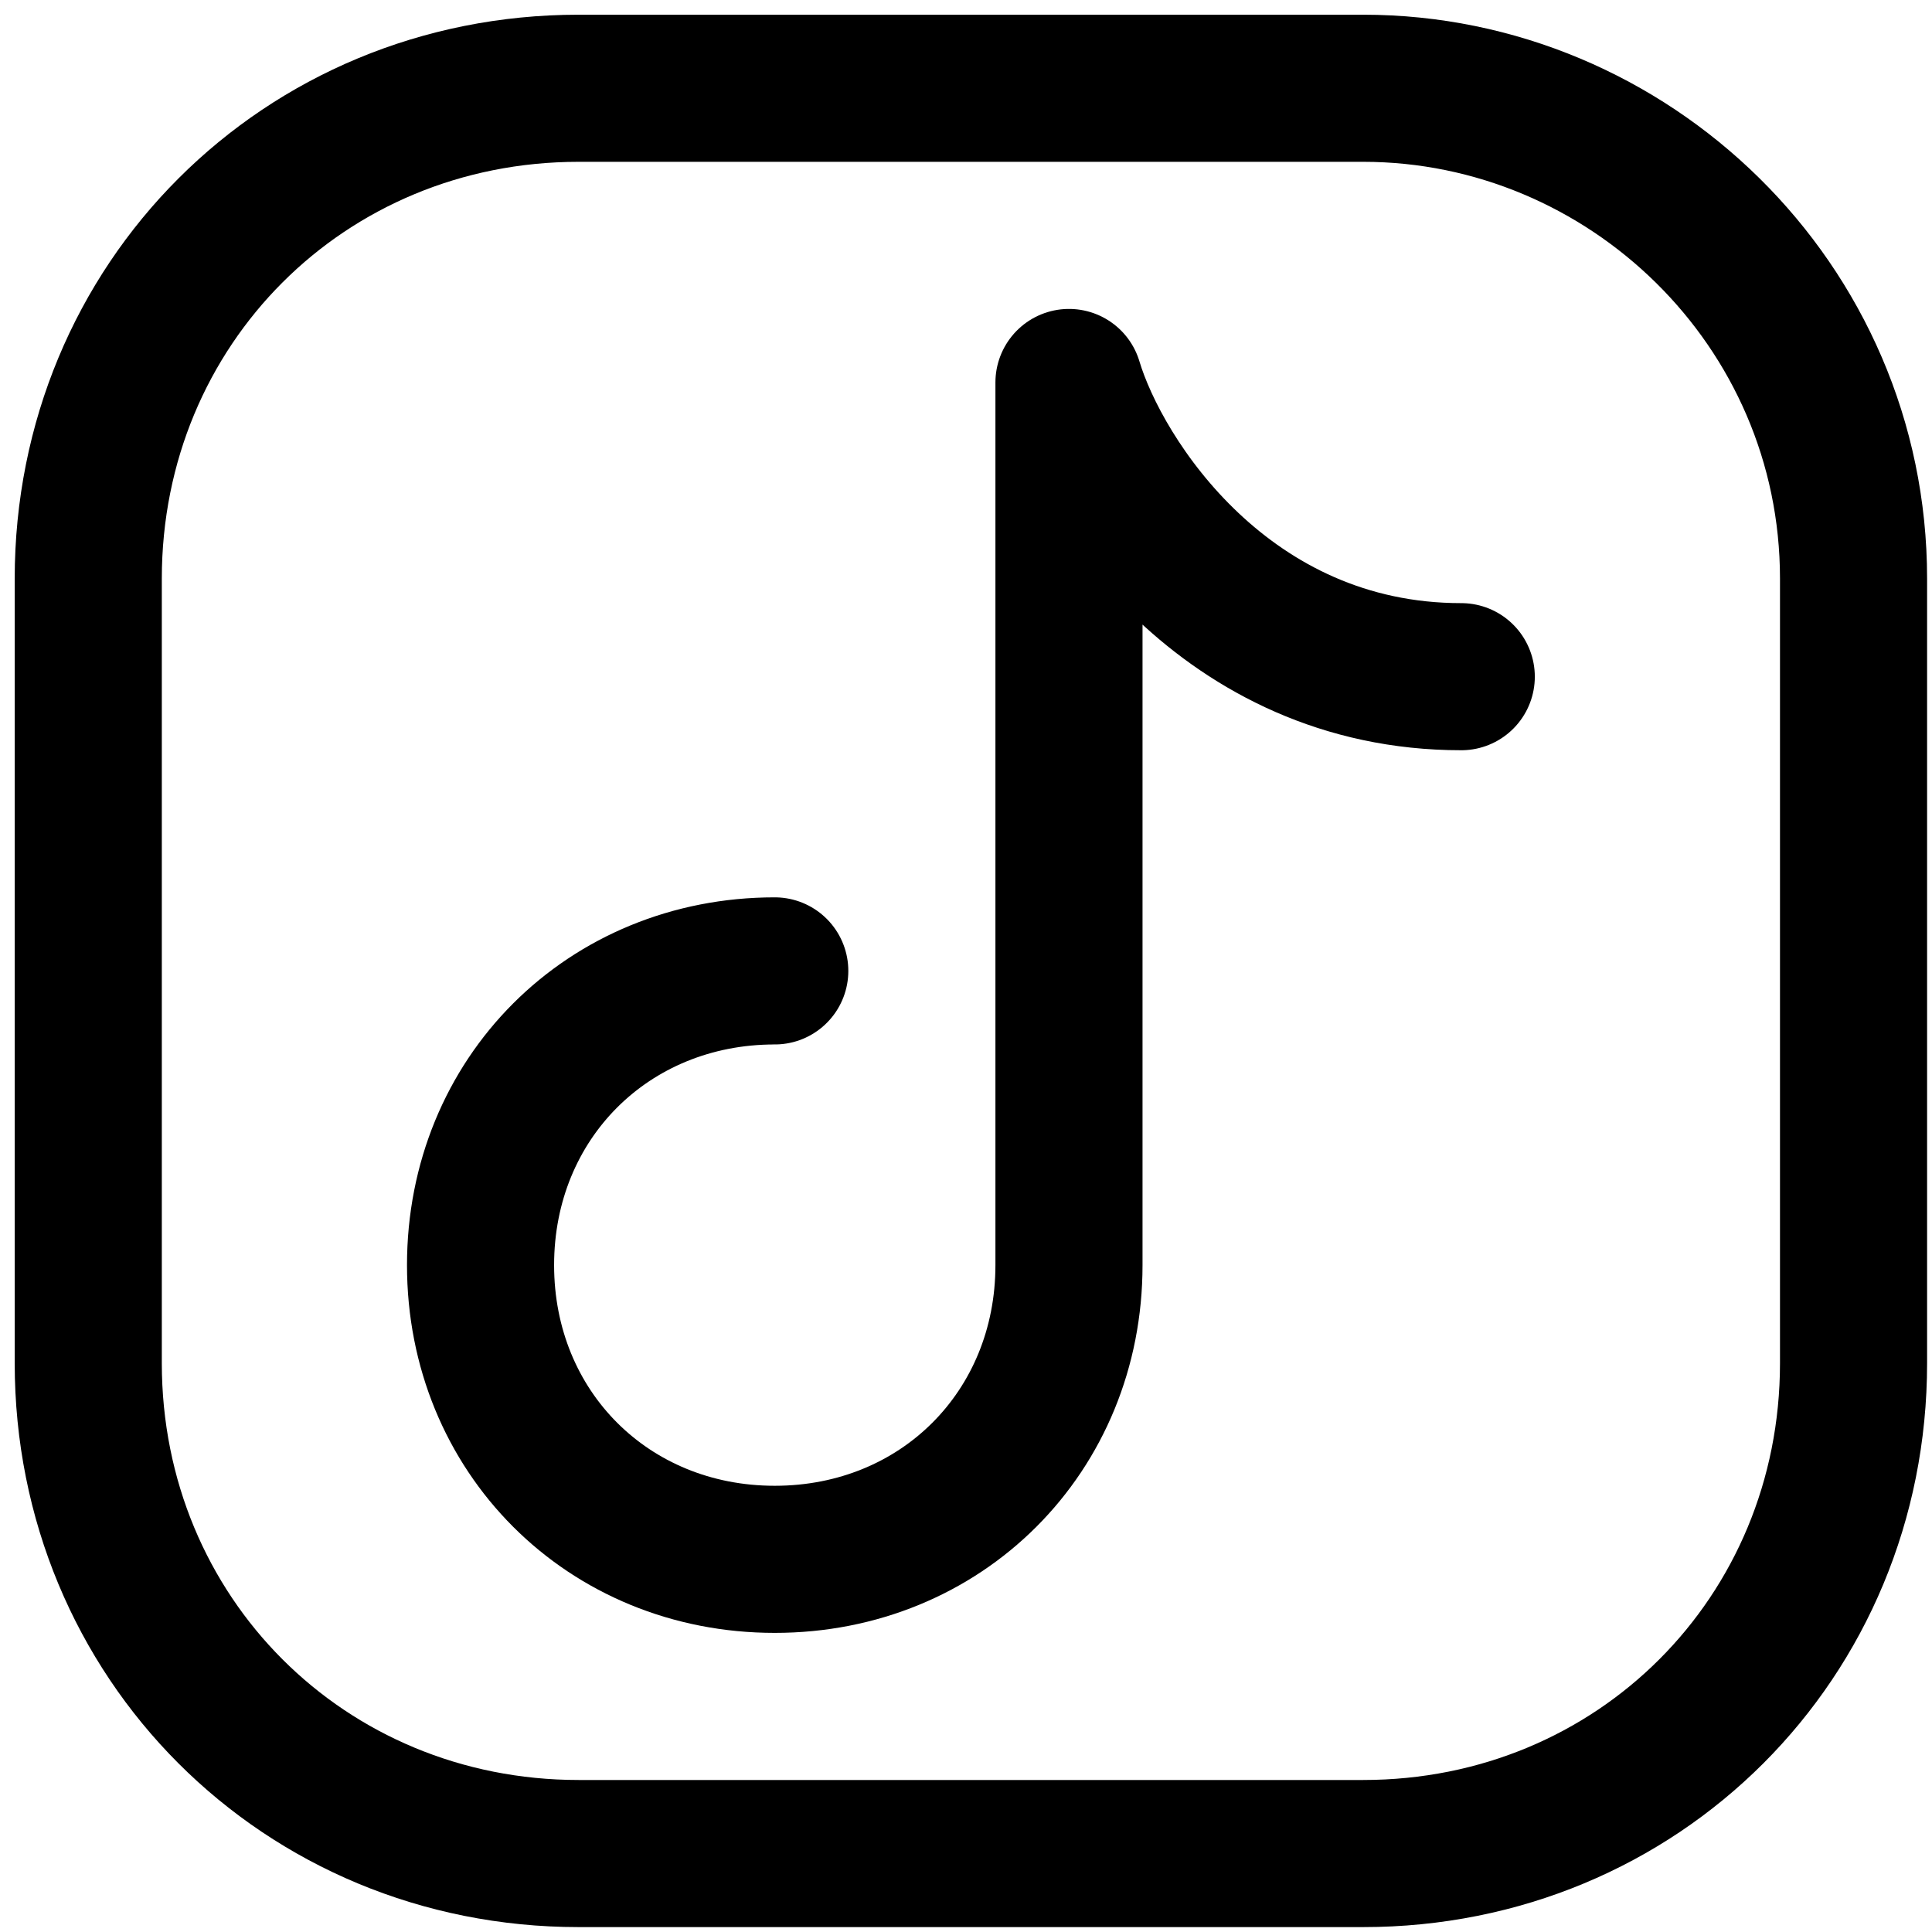
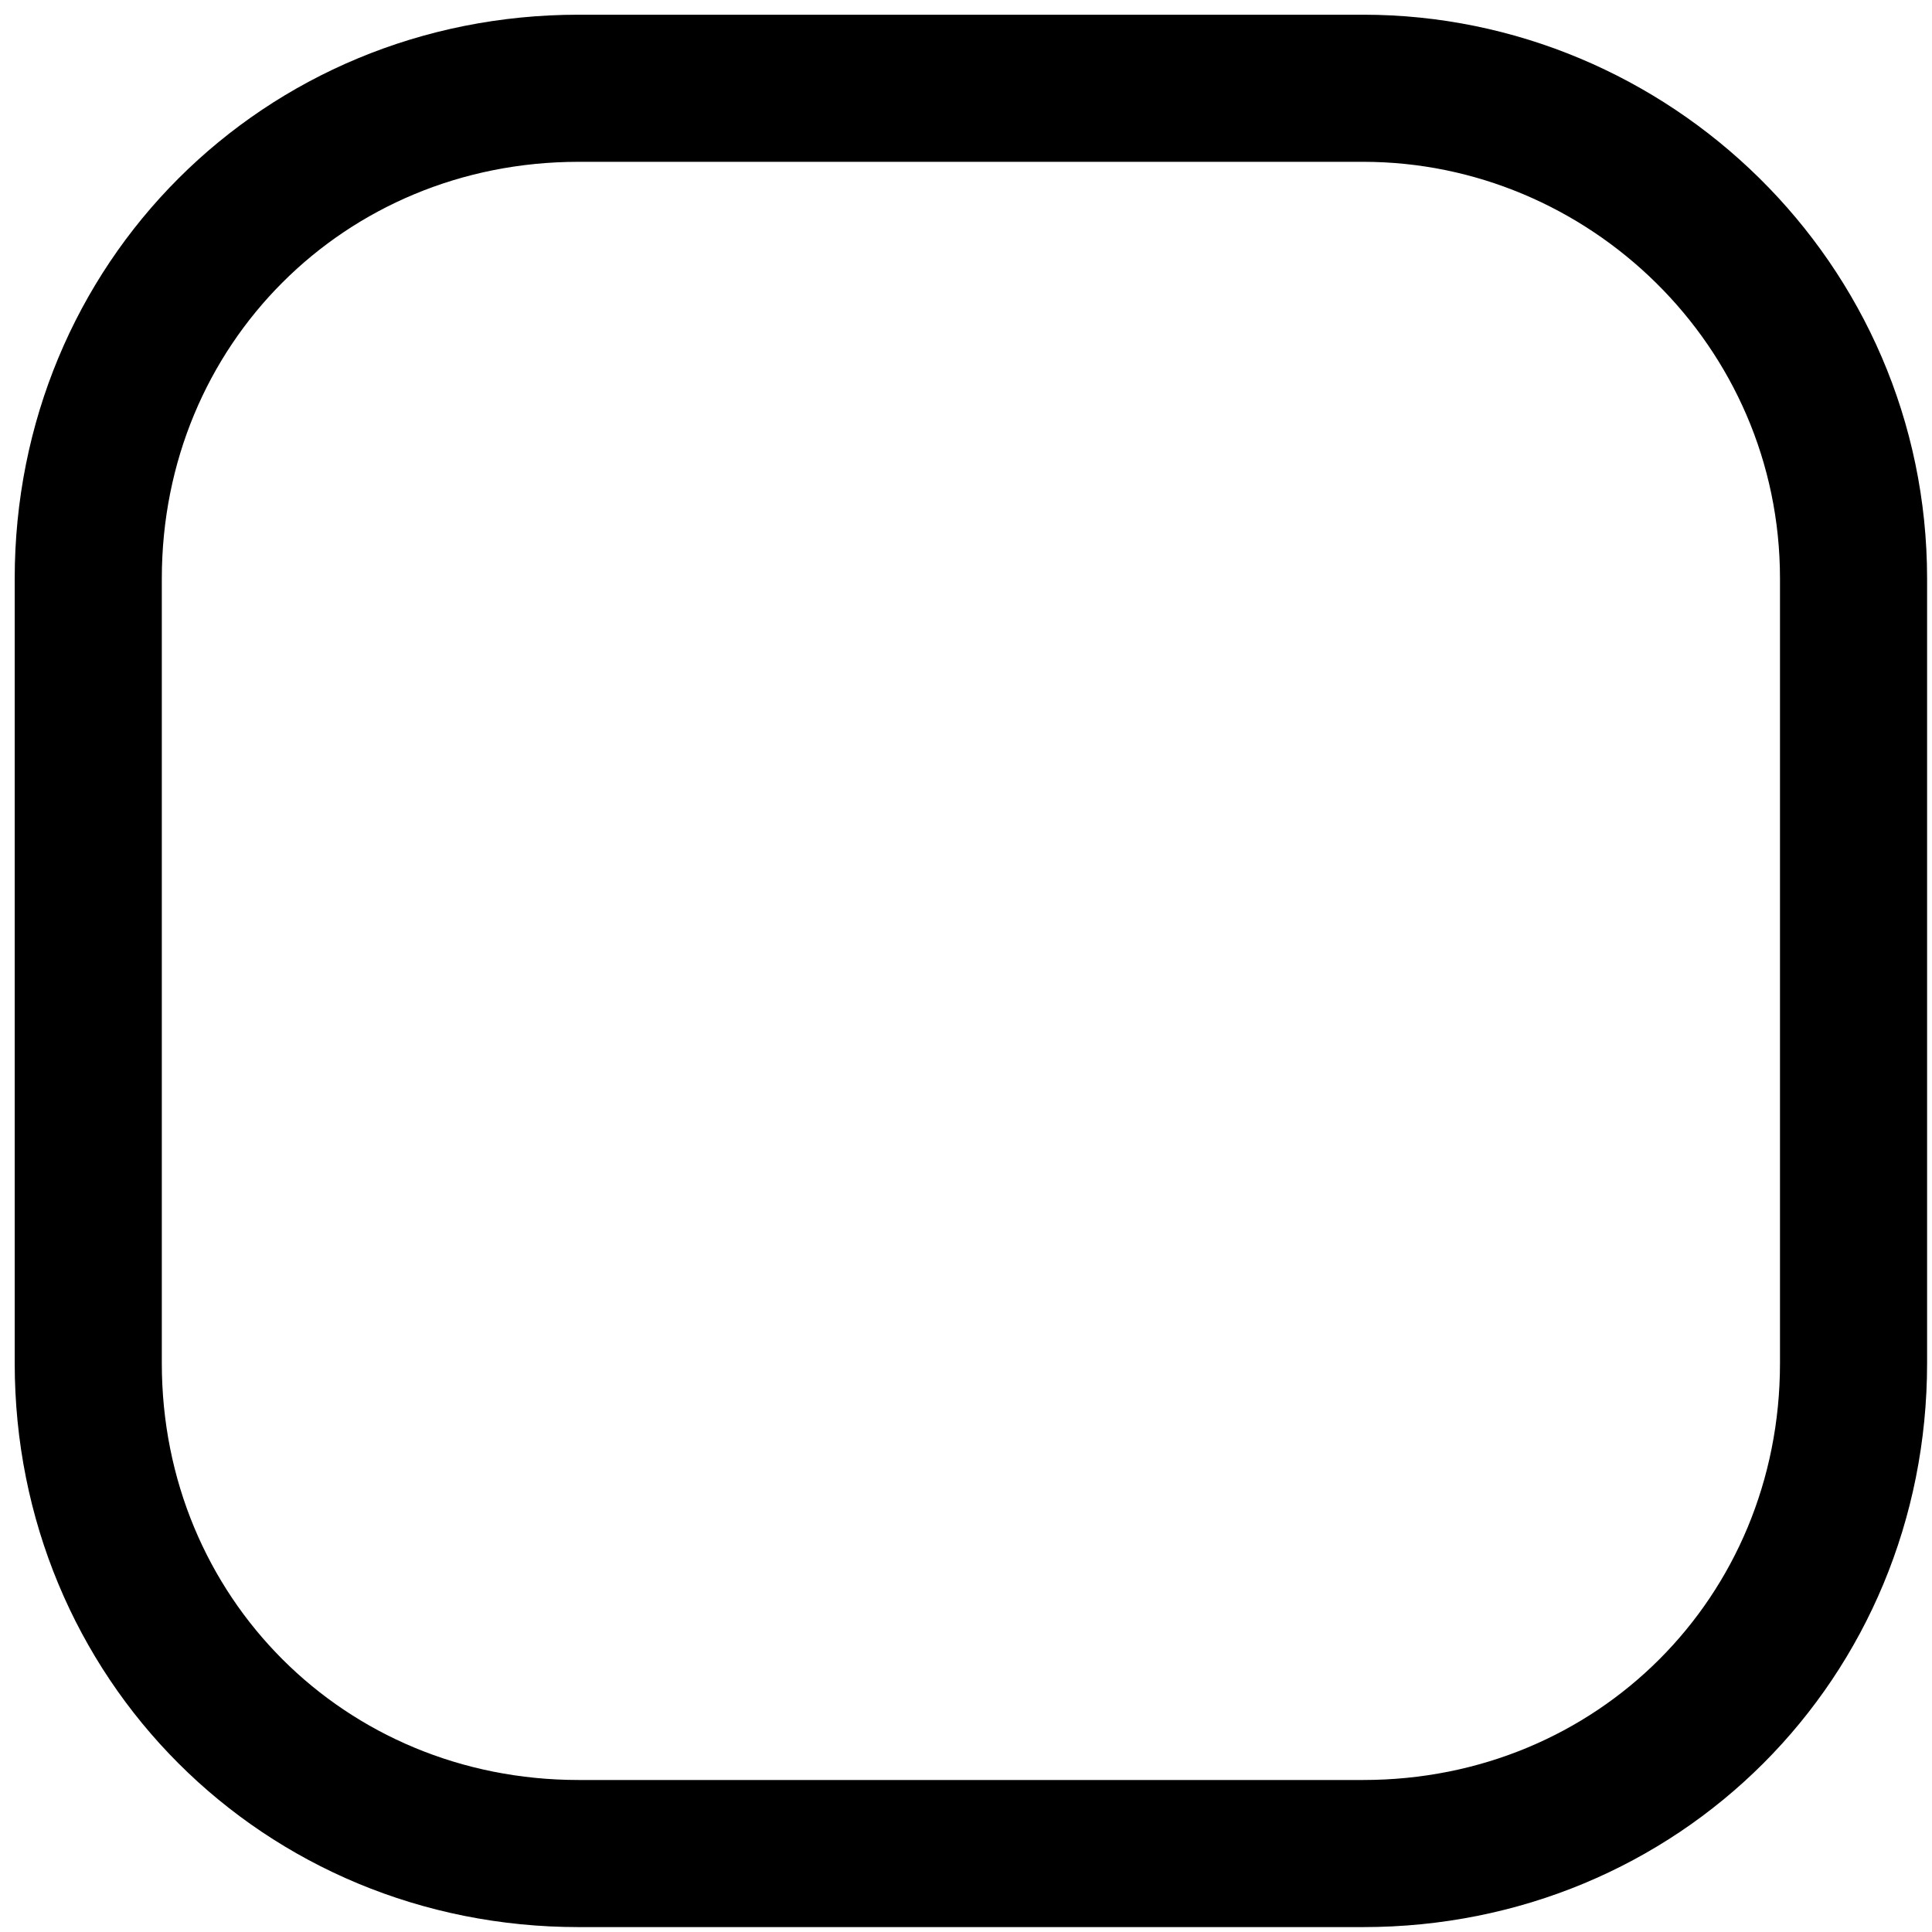
<svg xmlns="http://www.w3.org/2000/svg" version="1.1" id="Calque_1" x="0px" y="0px" viewBox="0 0 19.7 19.7" style="enable-background:new 0 0 19.7 19.7;" xml:space="preserve">
  <style type="text/css">
	.st0{fill:none;stroke:#000000;stroke-width:1.5;stroke-linecap:round;stroke-linejoin:round;}
</style>
  <path class="st0" d="M18.9,5.9v8c0,2.8-2.2,5-5,5h-8c-2.8,0-5-2.2-5-5v-8c0-2.8,2.2-5,5-5h8C16.6,0.9,18.9,3.1,18.9,5.9z" />
-   <path class="st0" d="M7.9,9.9c-1.7,0-3,1.3-3,3s1.3,3,3,3c1.7,0,3-1.3,3-3v-9c0.3,1,1.6,3,4,3" />
</svg>